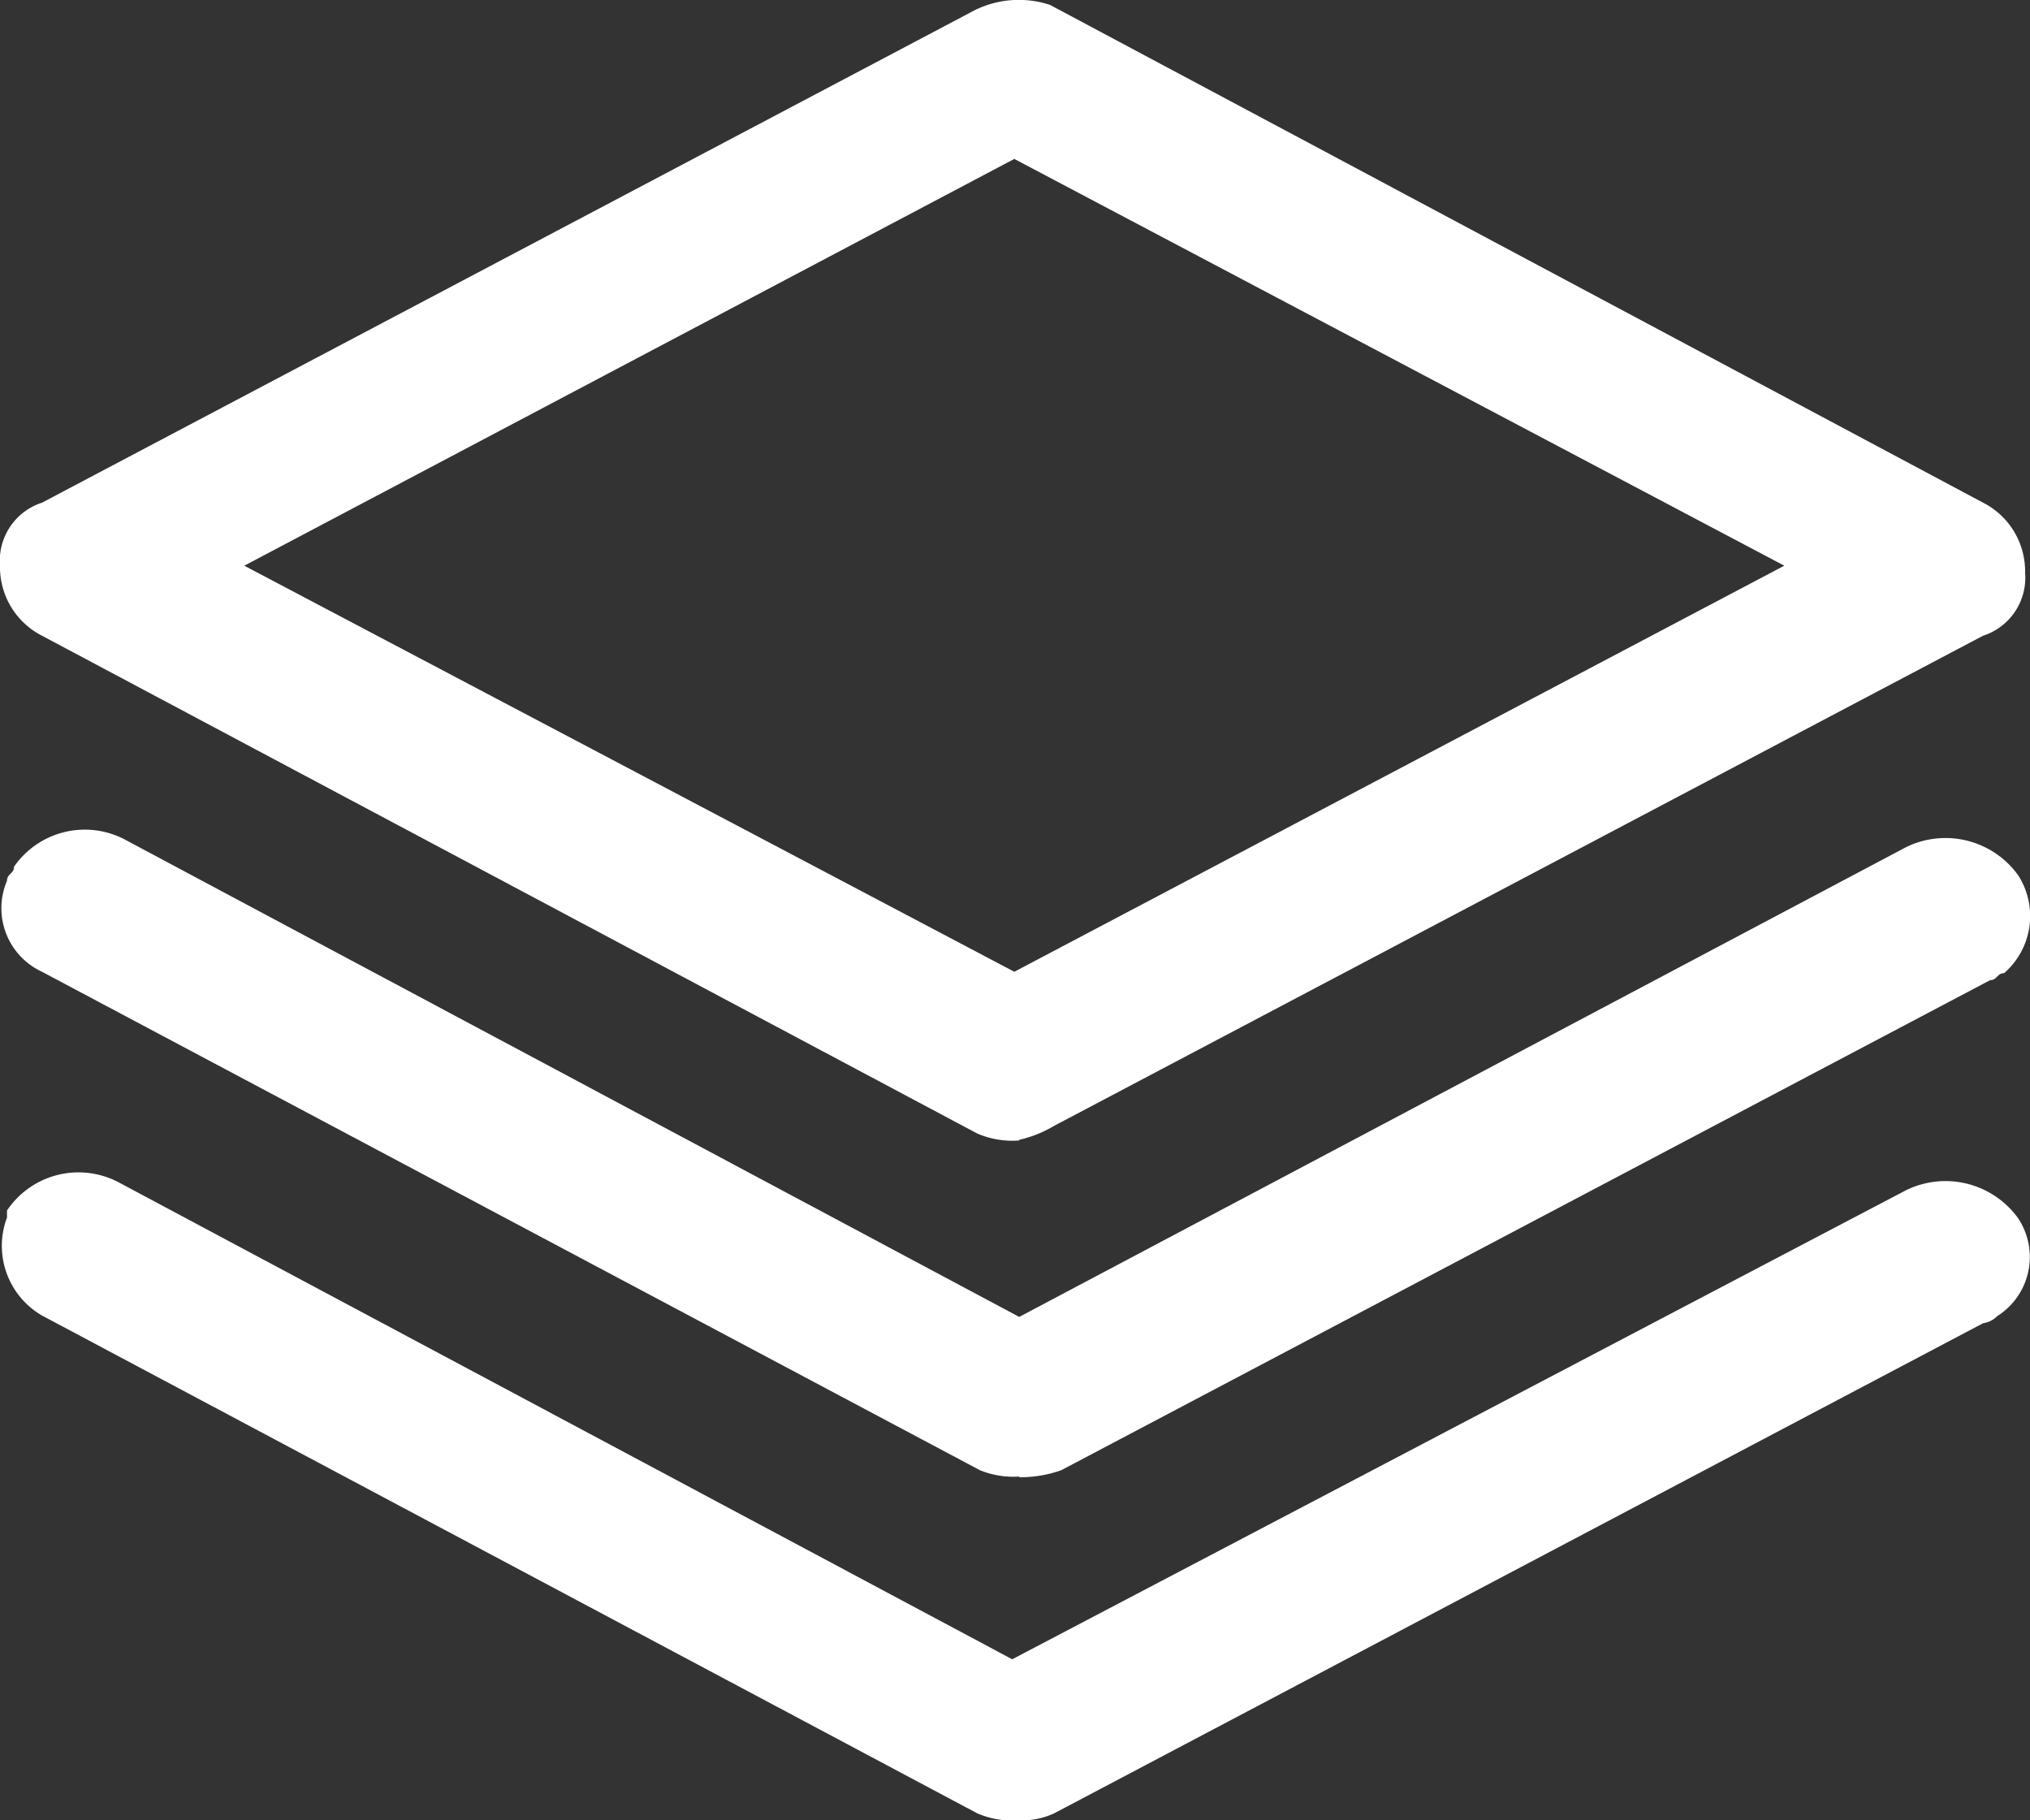
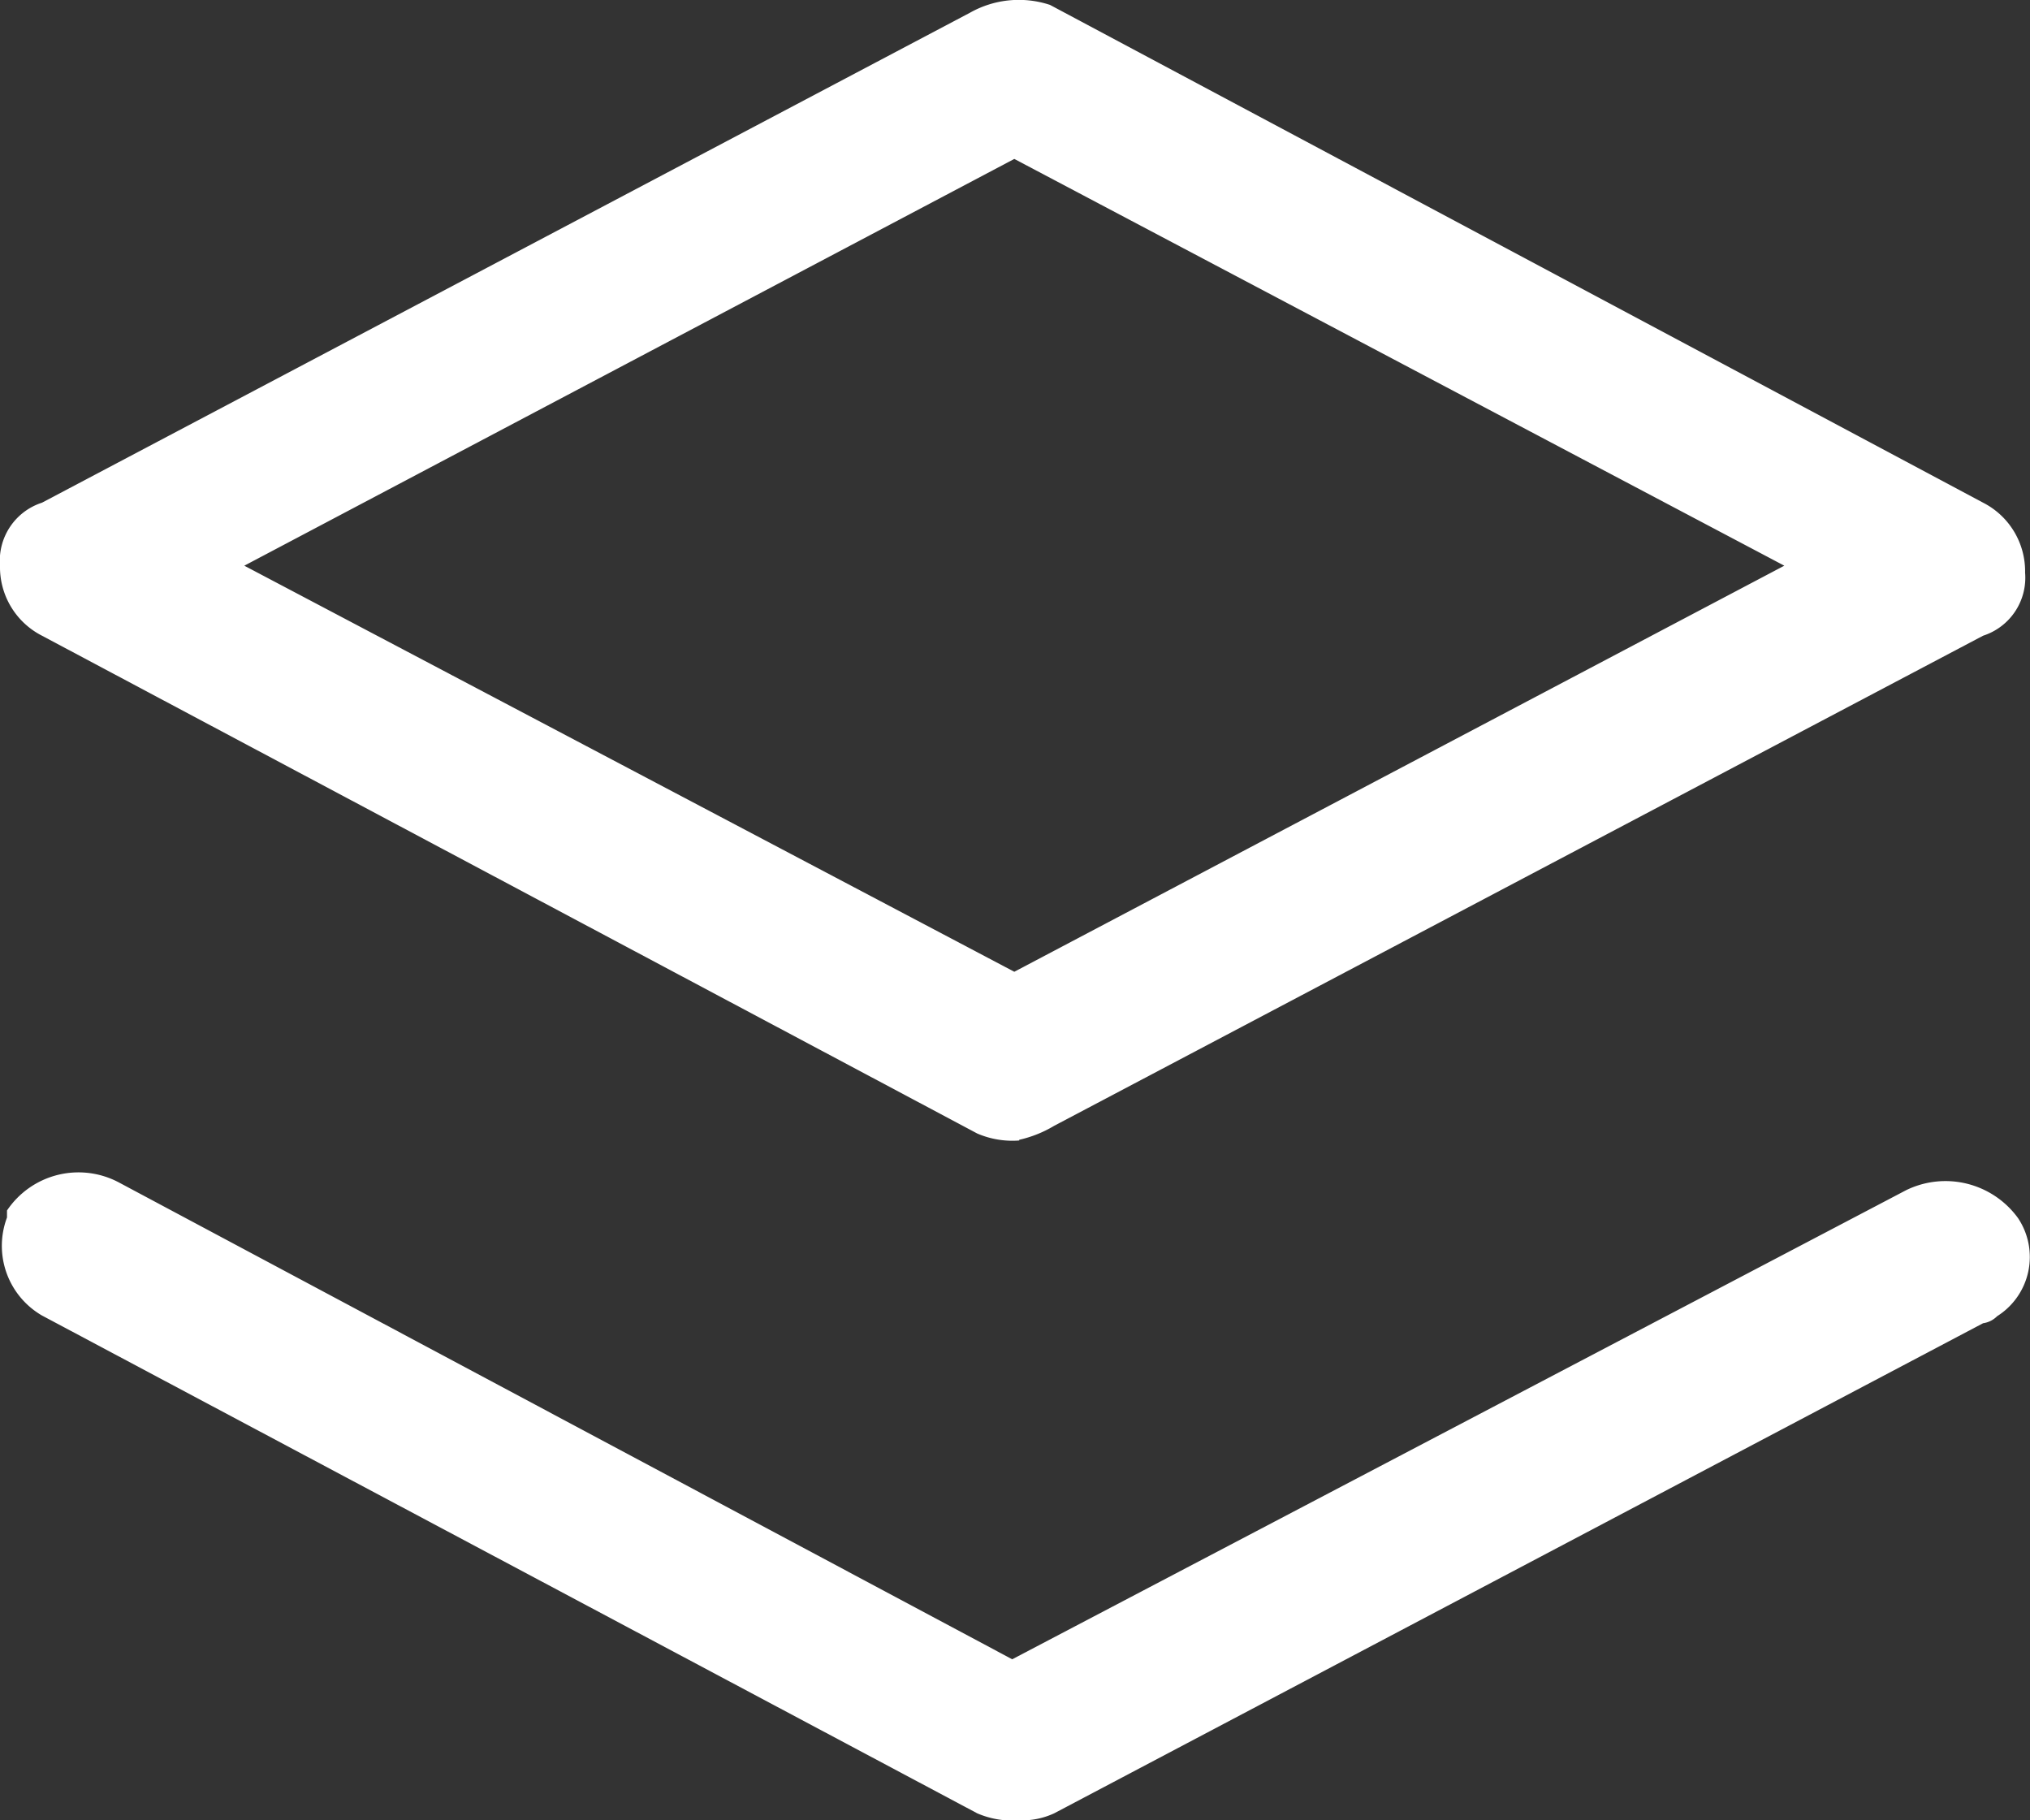
<svg xmlns="http://www.w3.org/2000/svg" width="29" height="26" viewBox="0 0 29 26">
  <rect x="0" y="0" width="29" height="26" fill="#333333" stroke="none" />
  <title>a2</title>
  <g>
    <path d="M14.56,16.29a1.27,1.27,0,0,1-.6-.1L.6,9.08a1.1,1.1,0,0,1-.6-1,.87.87,0,0,1,.6-.9l13.26-7A1.42,1.42,0,0,1,15,.07L28.33,7.18a1.1,1.1,0,0,1,.6,1,.87.87,0,0,1-.6.9l-13.27,7a1.69,1.69,0,0,1-.5.2ZM3.49,8.08l11,5.8,11-5.8-11-5.81Z" fill="#fff" />
-     <path d="M14.56,21.09A1.27,1.27,0,0,1,14,21L.6,13.88a1,1,0,0,1-.5-1.3c0-.1.1-.1.1-.2A1.23,1.23,0,0,1,1.8,12l12.76,6.81,12.67-6.71a1.28,1.28,0,0,1,1.6.4,1.08,1.08,0,0,1-.2,1.4c-.1,0-.1.1-.2.1L15.16,21a1.76,1.76,0,0,1-.6.1Z" fill="#fff" />
    <path d="M14.56,26a1.27,1.27,0,0,1-.6-.1L.6,18.79a1.15,1.15,0,0,1-.5-1.4v-.1a1.23,1.23,0,0,1,1.6-.4L14.46,23.7,27.23,17a1.28,1.28,0,0,1,1.6.4,1,1,0,0,1-.3,1.4.35.35,0,0,1-.2.1l-13.27,7a1.09,1.09,0,0,1-.5.1Z" fill="#fff" />
  </g>
</svg>